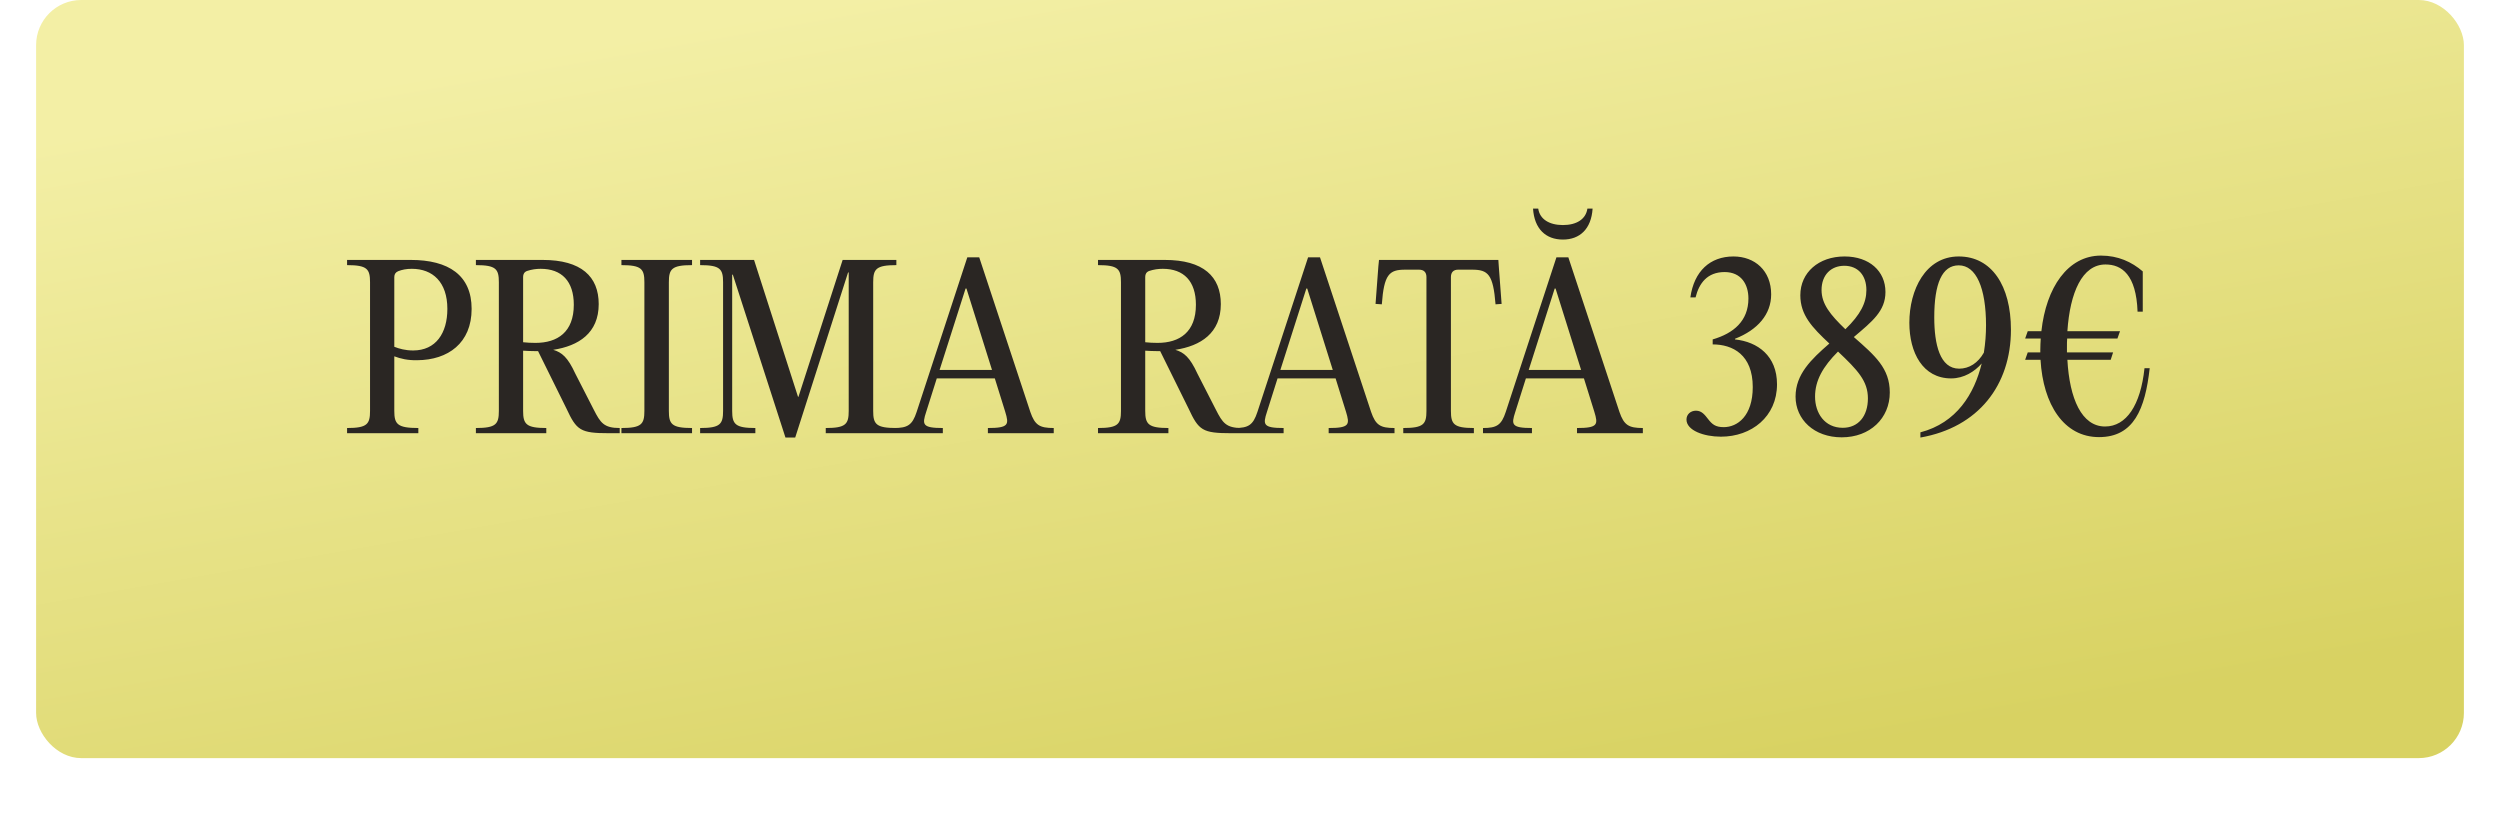
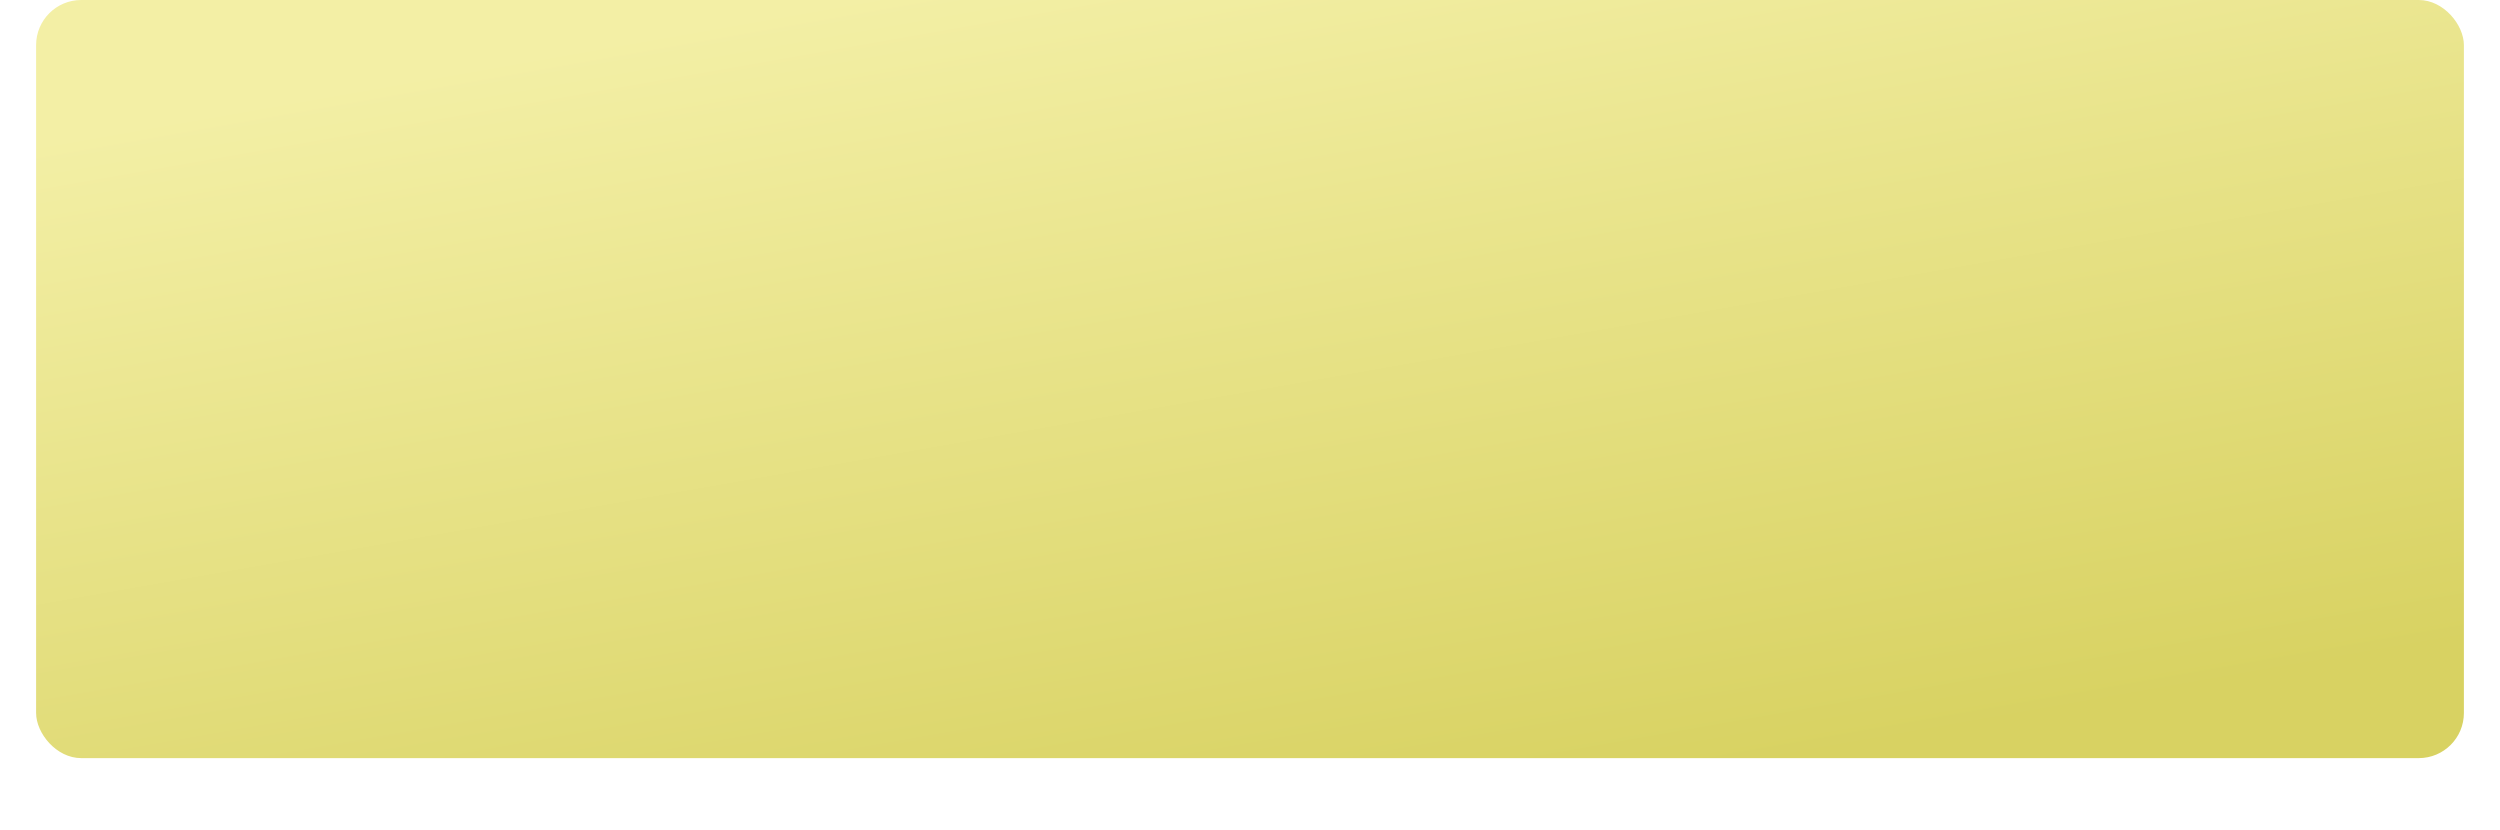
<svg xmlns="http://www.w3.org/2000/svg" width="277" height="92" viewBox="0 0 277 92" fill="none">
  <g filter="url(#filter0_di_2674_1956)">
    <rect x="4" width="269" height="84" rx="5" fill="url(#paint0_linear_2674_1956)" />
  </g>
-   <path d="M38.456 48V47.424C40.688 47.424 41 46.992 41 45.528V31.272C41 29.808 40.688 29.376 38.456 29.376V28.8H45.512C49.712 28.8 52.256 30.504 52.256 34.224C52.256 38.016 49.64 39.888 46.232 39.912C45.176 39.936 44.384 39.744 43.688 39.48V45.528C43.688 46.992 44.024 47.424 46.352 47.424V48H38.456ZM45.776 38.832C48.296 38.832 49.568 36.912 49.568 34.224C49.568 31.248 47.936 29.784 45.632 29.784C45.032 29.784 44.552 29.88 44.12 30.048C43.832 30.168 43.688 30.384 43.688 30.696V38.424C44.24 38.64 44.912 38.832 45.776 38.832ZM63.745 41.4L65.785 45.384C66.529 46.848 66.913 47.424 68.665 47.424V48H67.489C64.297 48 63.889 47.688 62.761 45.264L59.617 38.904H59.257C58.801 38.904 58.369 38.88 57.961 38.856V45.528C57.961 46.992 58.297 47.424 60.529 47.424V48H52.729V47.424C54.961 47.424 55.273 46.992 55.273 45.528V31.272C55.273 29.808 54.961 29.376 52.729 29.376V28.8H60.121C64.417 28.8 66.337 30.648 66.337 33.696C66.337 36.912 64.105 38.328 61.297 38.76C62.257 39.048 62.905 39.576 63.745 41.4ZM57.961 30.672V37.92C58.393 37.968 58.849 37.992 59.329 37.992C61.777 37.992 63.577 36.792 63.577 33.768C63.577 31.152 62.233 29.784 59.905 29.784C59.401 29.784 58.897 29.856 58.393 30.024C58.081 30.144 57.961 30.384 57.961 30.672ZM71.398 45.528V31.272C71.398 29.808 71.086 29.376 68.854 29.376V28.8H76.678V29.376C74.422 29.376 74.11 29.808 74.11 31.272V45.528C74.11 46.992 74.422 47.424 76.678 47.424V48H68.854V47.424C71.086 47.424 71.398 46.992 71.398 45.528ZM83.549 28.8L88.421 43.968H88.469L93.365 28.8H99.317V29.376C97.061 29.376 96.749 29.808 96.749 31.272V45.528C96.749 46.992 97.061 47.424 99.317 47.424V48H91.493V47.424C93.725 47.424 94.037 46.992 94.037 45.528V30.192H93.965L88.109 48.48H87.029L81.197 30.432H81.125V45.528C81.125 46.992 81.461 47.424 83.693 47.424V48H77.573V47.424C79.805 47.424 80.117 46.992 80.117 45.528V31.272C80.117 29.808 79.805 29.376 77.573 29.376V28.8H83.549ZM108.498 28.512L114.162 45.648C114.666 47.112 115.194 47.424 116.754 47.424V48H109.458V47.424C111.786 47.424 111.81 47.04 111.378 45.624L110.226 41.928H103.794L102.618 45.648C102.162 47.04 102.186 47.424 104.466 47.424V48H99.042V47.424C100.554 47.424 101.082 47.112 101.562 45.648L107.178 28.512H108.498ZM106.986 31.968L104.106 40.992H109.914L107.082 31.968H106.986ZM132.675 41.4L134.715 45.384C135.459 46.848 135.843 47.424 137.595 47.424V48H136.419C133.227 48 132.819 47.688 131.691 45.264L128.547 38.904H128.187C127.731 38.904 127.299 38.88 126.891 38.856V45.528C126.891 46.992 127.227 47.424 129.459 47.424V48H121.659V47.424C123.891 47.424 124.203 46.992 124.203 45.528V31.272C124.203 29.808 123.891 29.376 121.659 29.376V28.8H129.051C133.347 28.8 135.267 30.648 135.267 33.696C135.267 36.912 133.035 38.328 130.227 38.76C131.187 39.048 131.835 39.576 132.675 41.4ZM126.891 30.672V37.92C127.323 37.968 127.779 37.992 128.259 37.992C130.707 37.992 132.507 36.792 132.507 33.768C132.507 31.152 131.163 29.784 128.835 29.784C128.331 29.784 127.827 29.856 127.323 30.024C127.011 30.144 126.891 30.384 126.891 30.672ZM146.256 28.512L151.92 45.648C152.424 47.112 152.952 47.424 154.512 47.424V48H147.216V47.424C149.544 47.424 149.568 47.04 149.136 45.624L147.984 41.928H141.552L140.376 45.648C139.92 47.04 139.944 47.424 142.224 47.424V48H136.8V47.424C138.312 47.424 138.84 47.112 139.32 45.648L144.936 28.512H146.256ZM144.744 31.968L141.864 40.992H147.672L144.84 31.968H144.744ZM157.234 29.88H155.674C153.922 29.88 153.346 30.408 153.106 33.72L152.41 33.672L152.722 29.52L152.794 28.8H166.018L166.066 29.52L166.378 33.672L165.706 33.72C165.442 30.408 164.89 29.88 163.114 29.88H161.554C161.05 29.88 160.762 30.168 160.762 30.696V45.528C160.762 46.992 161.074 47.424 163.306 47.424V48H155.482V47.424C157.738 47.424 158.05 46.992 158.05 45.528V30.696C158.05 30.168 157.762 29.88 157.234 29.88ZM173.172 26.544C171.276 26.544 170.004 25.368 169.86 23.112H170.436C170.604 24.288 171.66 24.936 173.172 24.936C174.684 24.936 175.716 24.288 175.884 23.112H176.46C176.316 25.368 175.044 26.544 173.172 26.544ZM173.772 28.512L179.436 45.648C179.94 47.112 180.468 47.424 182.028 47.424V48H174.732V47.424C177.06 47.424 177.084 47.04 176.652 45.624L175.5 41.928H169.068L167.892 45.648C167.436 47.04 167.46 47.424 169.74 47.424V48H164.316V47.424C165.828 47.424 166.356 47.112 166.836 45.648L172.452 28.512H173.772ZM172.26 31.968L169.38 40.992H175.188L172.356 31.968H172.26ZM186.861 46.488C186.861 45.912 187.317 45.504 187.917 45.504C188.565 45.504 188.901 45.984 189.261 46.44C189.693 46.992 190.053 47.328 190.989 47.328C192.501 47.328 194.205 46.104 194.205 42.888C194.205 39.312 191.997 38.16 189.765 38.16V37.608C192.069 36.936 193.725 35.568 193.725 33.072C193.725 31.512 192.933 30.144 191.085 30.144C189.165 30.144 188.253 31.392 187.869 32.952H187.293C187.701 30.048 189.477 28.416 192.069 28.416C194.421 28.416 196.245 29.976 196.245 32.616C196.245 34.824 194.757 36.552 192.237 37.536V37.608C194.757 37.872 196.893 39.432 196.893 42.576C196.893 46.176 194.061 48.384 190.677 48.384C188.781 48.384 186.861 47.688 186.861 46.488ZM205.404 37.344C207.756 39.408 209.388 40.8 209.388 43.488C209.388 46.344 207.204 48.456 204.06 48.456C201.012 48.456 198.948 46.488 198.948 43.944C198.948 41.472 200.676 39.816 202.692 38.064C200.796 36.288 199.476 34.92 199.476 32.712C199.476 30.192 201.516 28.416 204.372 28.416C207.132 28.416 208.908 30.048 208.908 32.352C208.908 34.464 207.444 35.616 205.404 37.344ZM204.348 29.448C202.884 29.448 201.828 30.456 201.828 32.136C201.828 33.672 202.788 34.872 204.468 36.48C206.148 34.848 206.796 33.552 206.796 32.136C206.796 30.504 205.86 29.448 204.348 29.448ZM204.18 47.4C205.884 47.4 206.964 46.128 206.964 44.136C206.964 42.216 205.836 41.016 203.652 38.952C201.972 40.632 201.108 42.168 201.108 43.944C201.108 45.768 202.164 47.4 204.18 47.4ZM217.028 28.416C220.676 28.416 222.812 31.656 222.812 36.528C222.812 42.672 219.212 47.352 212.78 48.48V47.904C216.812 46.848 218.756 43.632 219.572 40.272C218.804 41.16 217.604 41.928 216.188 41.928C213.044 41.928 211.556 39.072 211.556 35.76C211.556 32.136 213.332 28.416 217.028 28.416ZM219.812 39.072C219.98 38.016 220.052 37.008 220.052 36.048C220.052 31.92 218.972 29.4 217.028 29.4C215.18 29.4 214.316 31.416 214.316 35.16C214.316 38.16 214.94 40.848 217.076 40.848C218.18 40.848 219.164 40.224 219.812 39.072ZM237.61 40.8H238.186C237.682 45.312 236.434 48.432 232.57 48.432C228.682 48.432 226.378 44.832 226.09 39.864H224.386L224.674 39.048H226.066V38.76C226.066 38.328 226.09 37.92 226.114 37.512H224.386L224.674 36.696H226.186C226.714 31.848 229.114 28.32 232.786 28.32C234.682 28.32 236.194 29.016 237.418 30.072V34.536H236.842C236.698 30.432 235.09 29.304 233.29 29.304C230.698 29.304 229.354 32.424 229.066 36.696H234.898L234.61 37.512H229.042C229.018 37.8 229.018 38.088 229.018 38.4V39.048H234.13L233.866 39.864H229.066C229.306 44.184 230.65 47.256 233.242 47.256C235.594 47.256 237.178 44.904 237.61 40.8Z" fill="#2A2623" />
  <defs>
    <filter id="filter0_di_2674_1956" x="0" y="-4" width="277" height="96" filterUnits="userSpaceOnUse" color-interpolation-filters="sRGB">
      <feFlood flood-opacity="0" result="BackgroundImageFix" />
      <feColorMatrix in="SourceAlpha" type="matrix" values="0 0 0 0 0 0 0 0 0 0 0 0 0 0 0 0 0 0 127 0" result="hardAlpha" />
      <feOffset dy="4" />
      <feGaussianBlur stdDeviation="2" />
      <feComposite in2="hardAlpha" operator="out" />
      <feColorMatrix type="matrix" values="0 0 0 0 0 0 0 0 0 0 0 0 0 0 0 0 0 0 0.25 0" />
      <feBlend mode="normal" in2="BackgroundImageFix" result="effect1_dropShadow_2674_1956" />
      <feBlend mode="normal" in="SourceGraphic" in2="effect1_dropShadow_2674_1956" result="shape" />
      <feColorMatrix in="SourceAlpha" type="matrix" values="0 0 0 0 0 0 0 0 0 0 0 0 0 0 0 0 0 0 127 0" result="hardAlpha" />
      <feOffset dy="-4" />
      <feGaussianBlur stdDeviation="4.75" />
      <feComposite in2="hardAlpha" operator="arithmetic" k2="-1" k3="1" />
      <feColorMatrix type="matrix" values="0 0 0 0 0.323 0 0 0 0 0.311 0 0 0 0 0.091 0 0 0 0.27 0" />
      <feBlend mode="normal" in2="shape" result="effect2_innerShadow_2674_1956" />
    </filter>
    <linearGradient id="paint0_linear_2674_1956" x1="93.5" y1="-8.36931e-07" x2="111" y2="99.5" gradientUnits="userSpaceOnUse">
      <stop stop-color="#F3EFA5" />
      <stop offset="1" stop-color="#D8D262" />
    </linearGradient>
  </defs>
</svg>